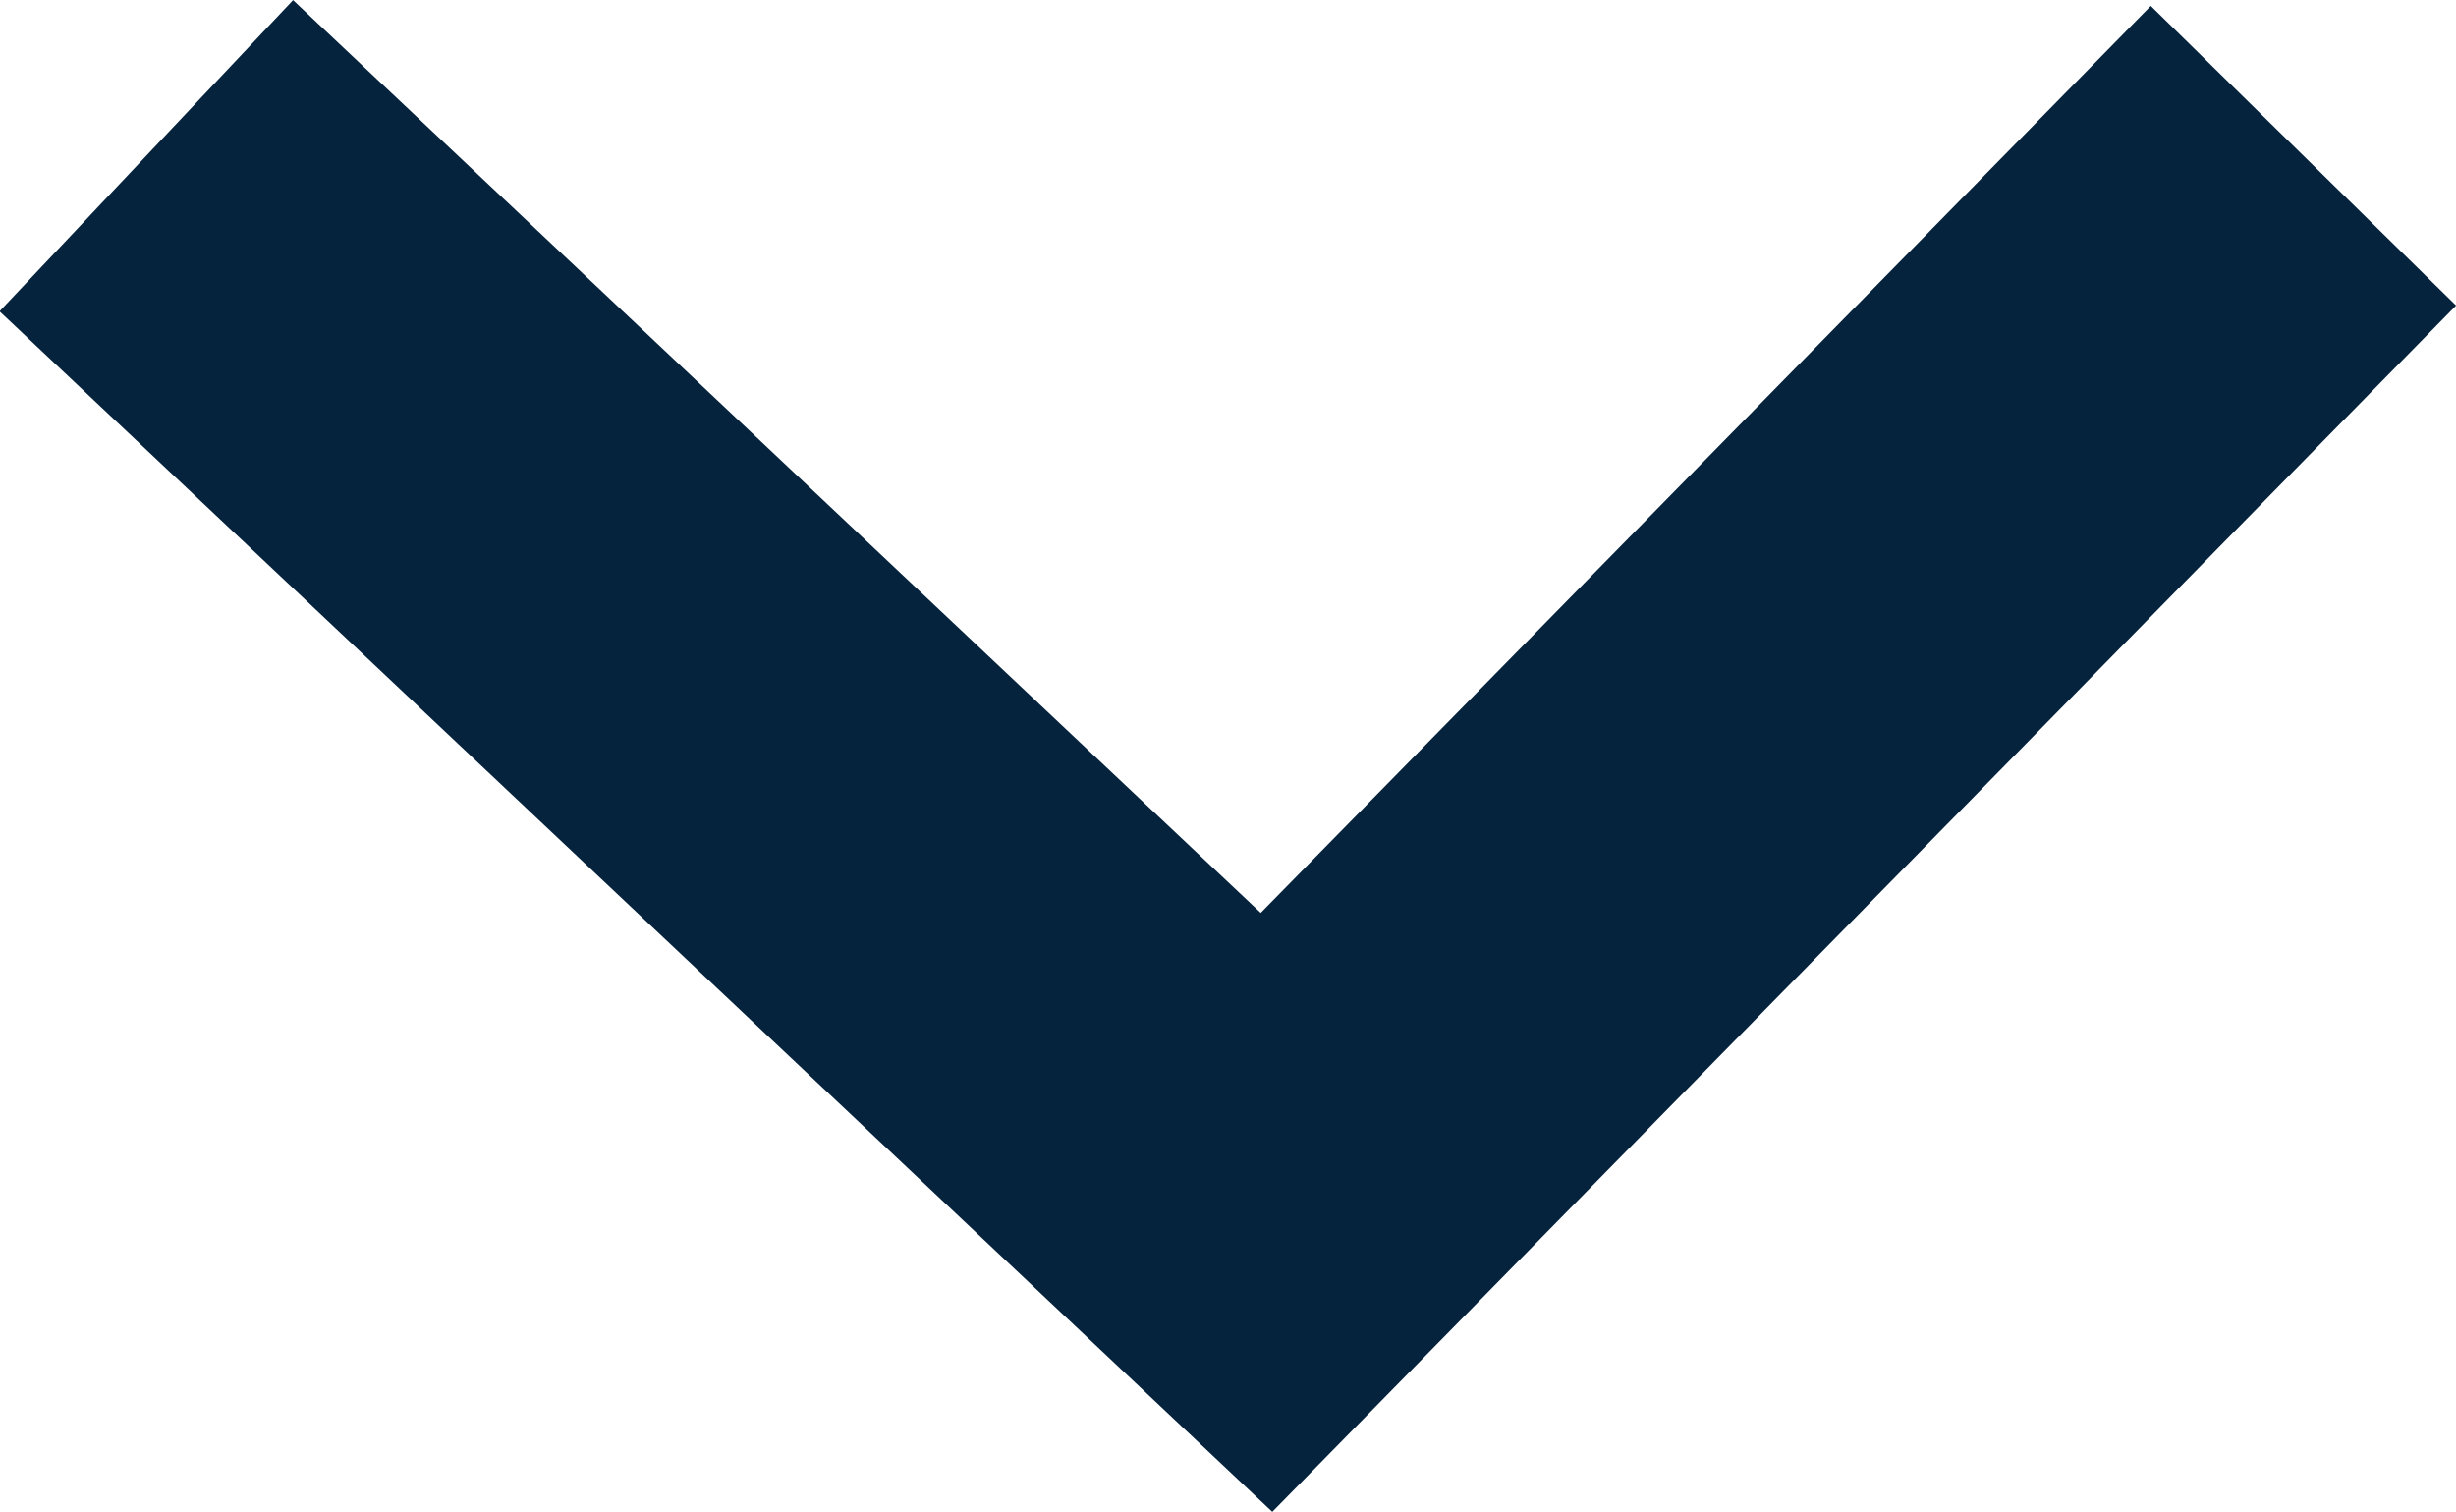
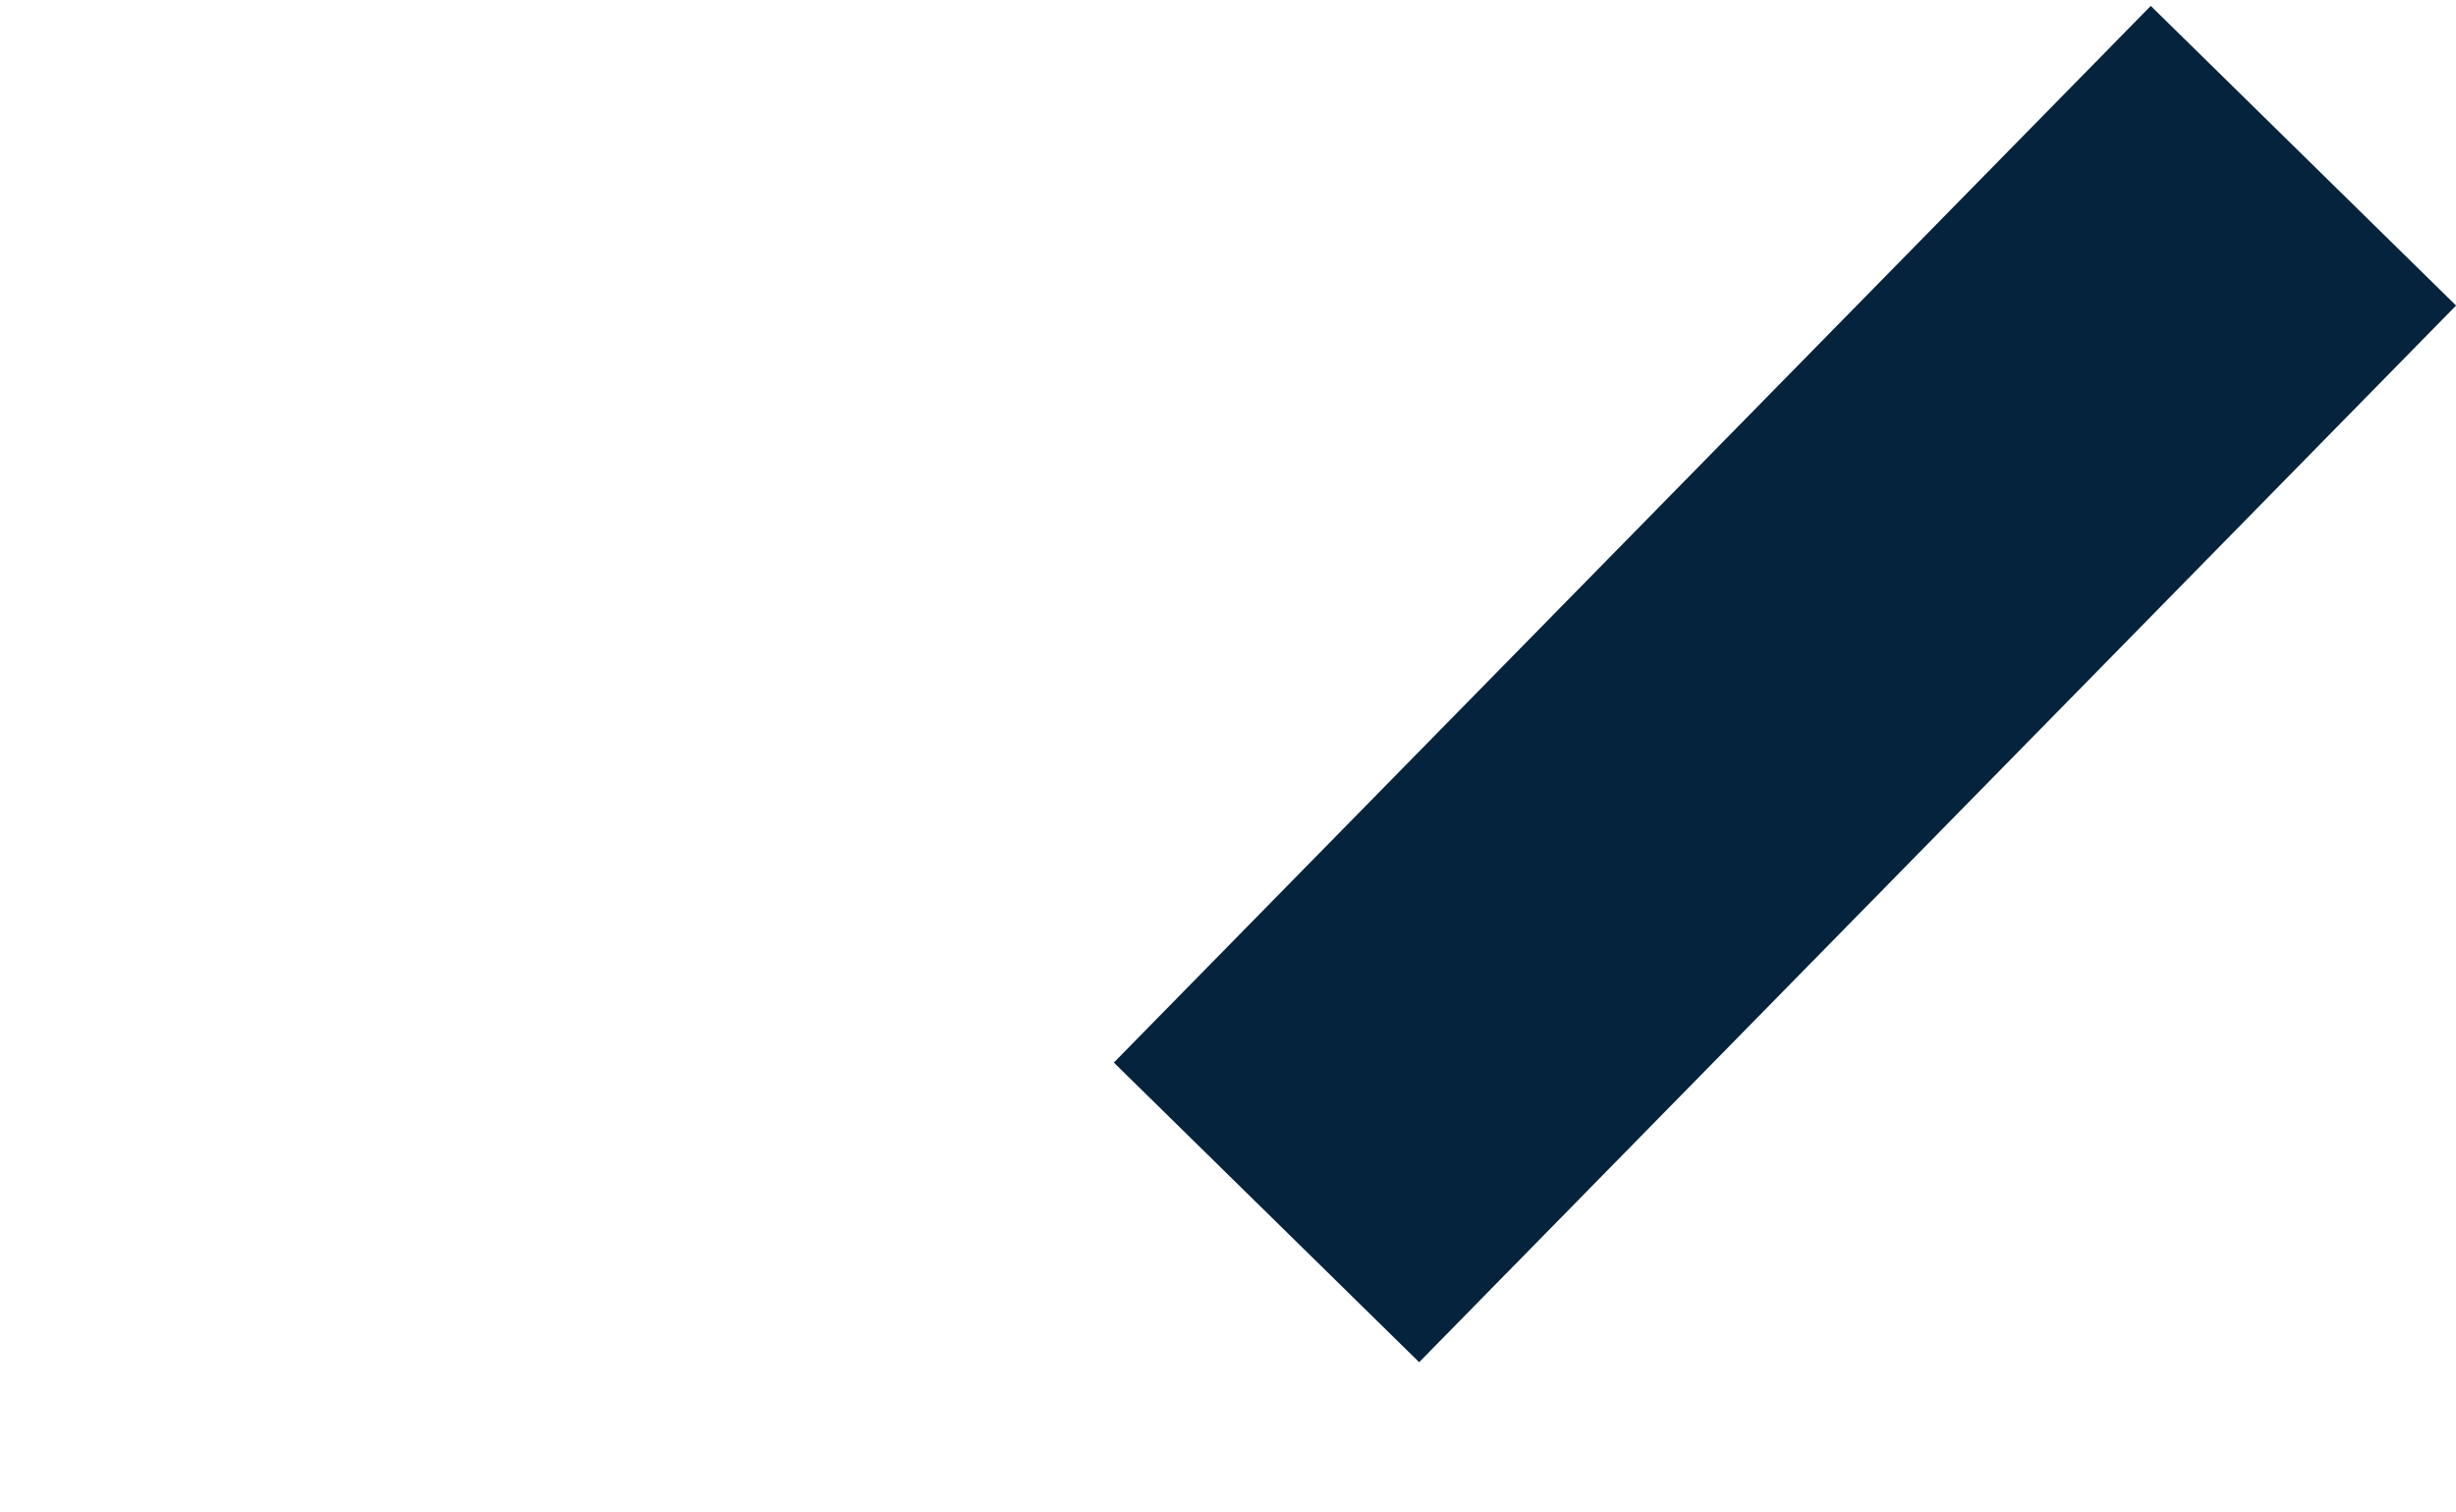
<svg xmlns="http://www.w3.org/2000/svg" width="8.612" height="5.301" viewBox="0 0 8.612 5.301">
  <defs>
    <style>.a{fill:none;stroke:#06233d;stroke-width:1.5px;}</style>
  </defs>
-   <path class="a" d="M298.436,54.039l3.636-3.705L306,54.039" transform="translate(306.513 54.585) rotate(180)" />
+   <path class="a" d="M298.436,54.039l3.636-3.705" transform="translate(306.513 54.585) rotate(180)" />
</svg>